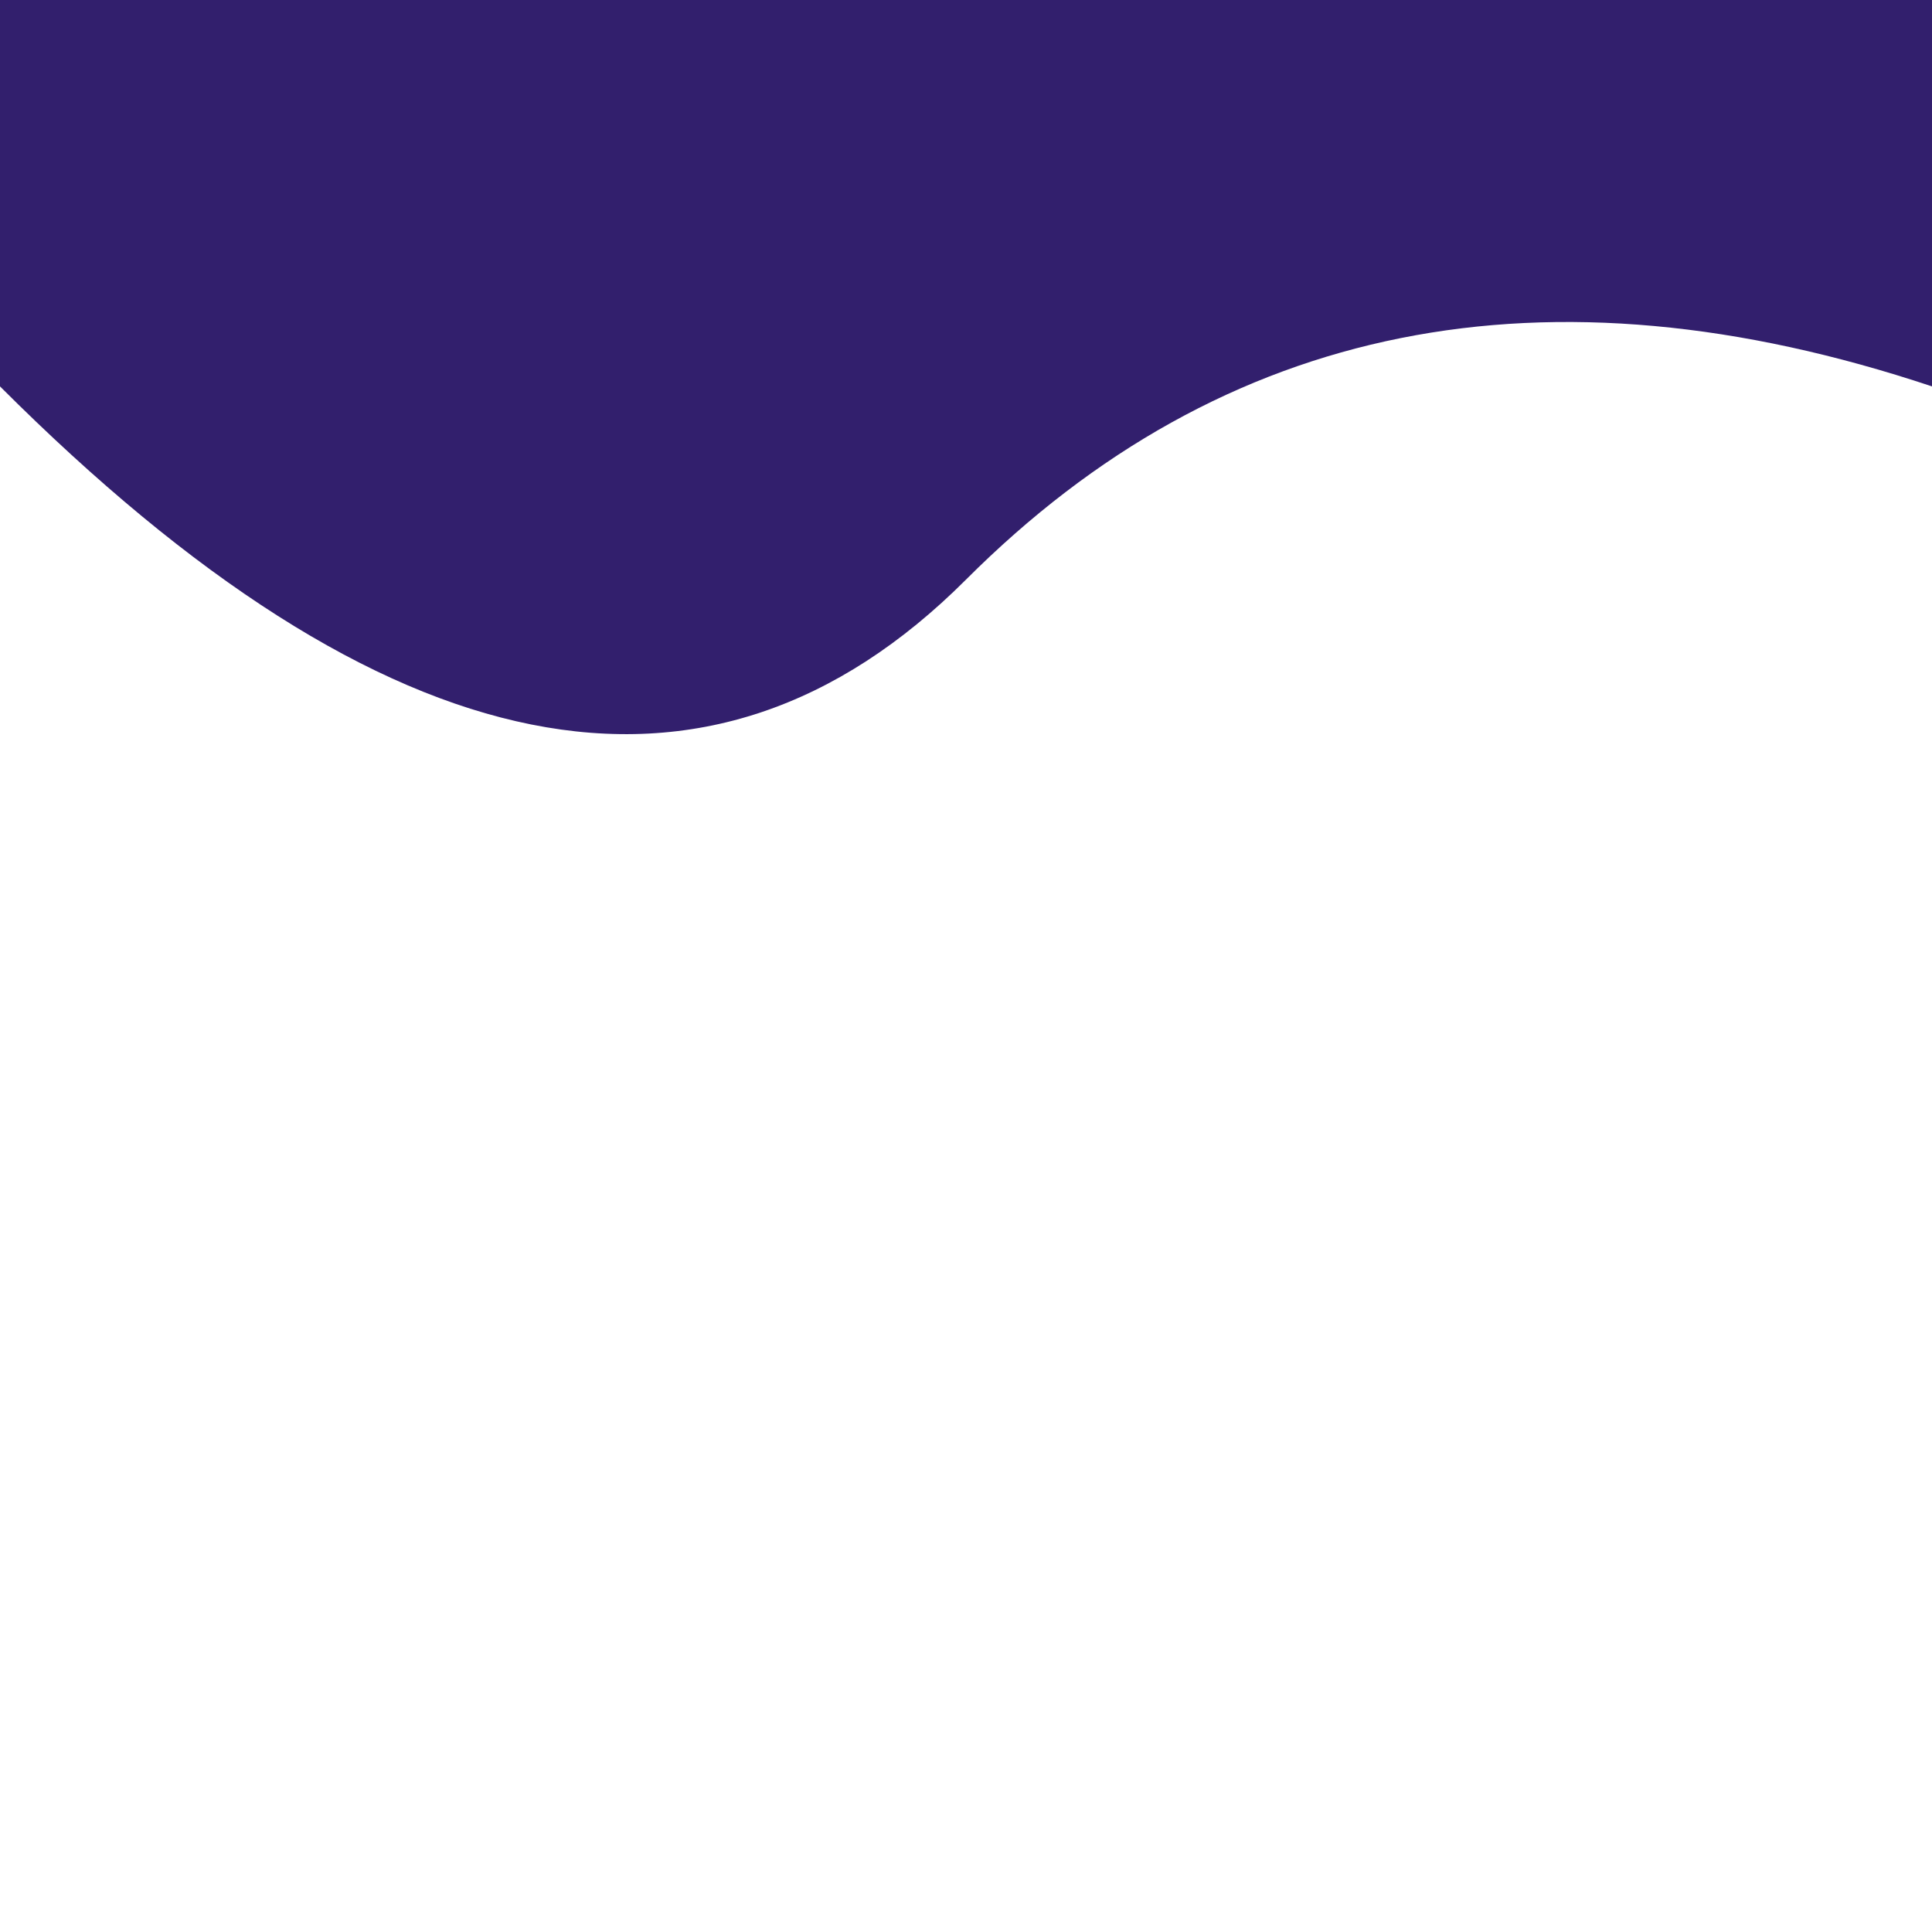
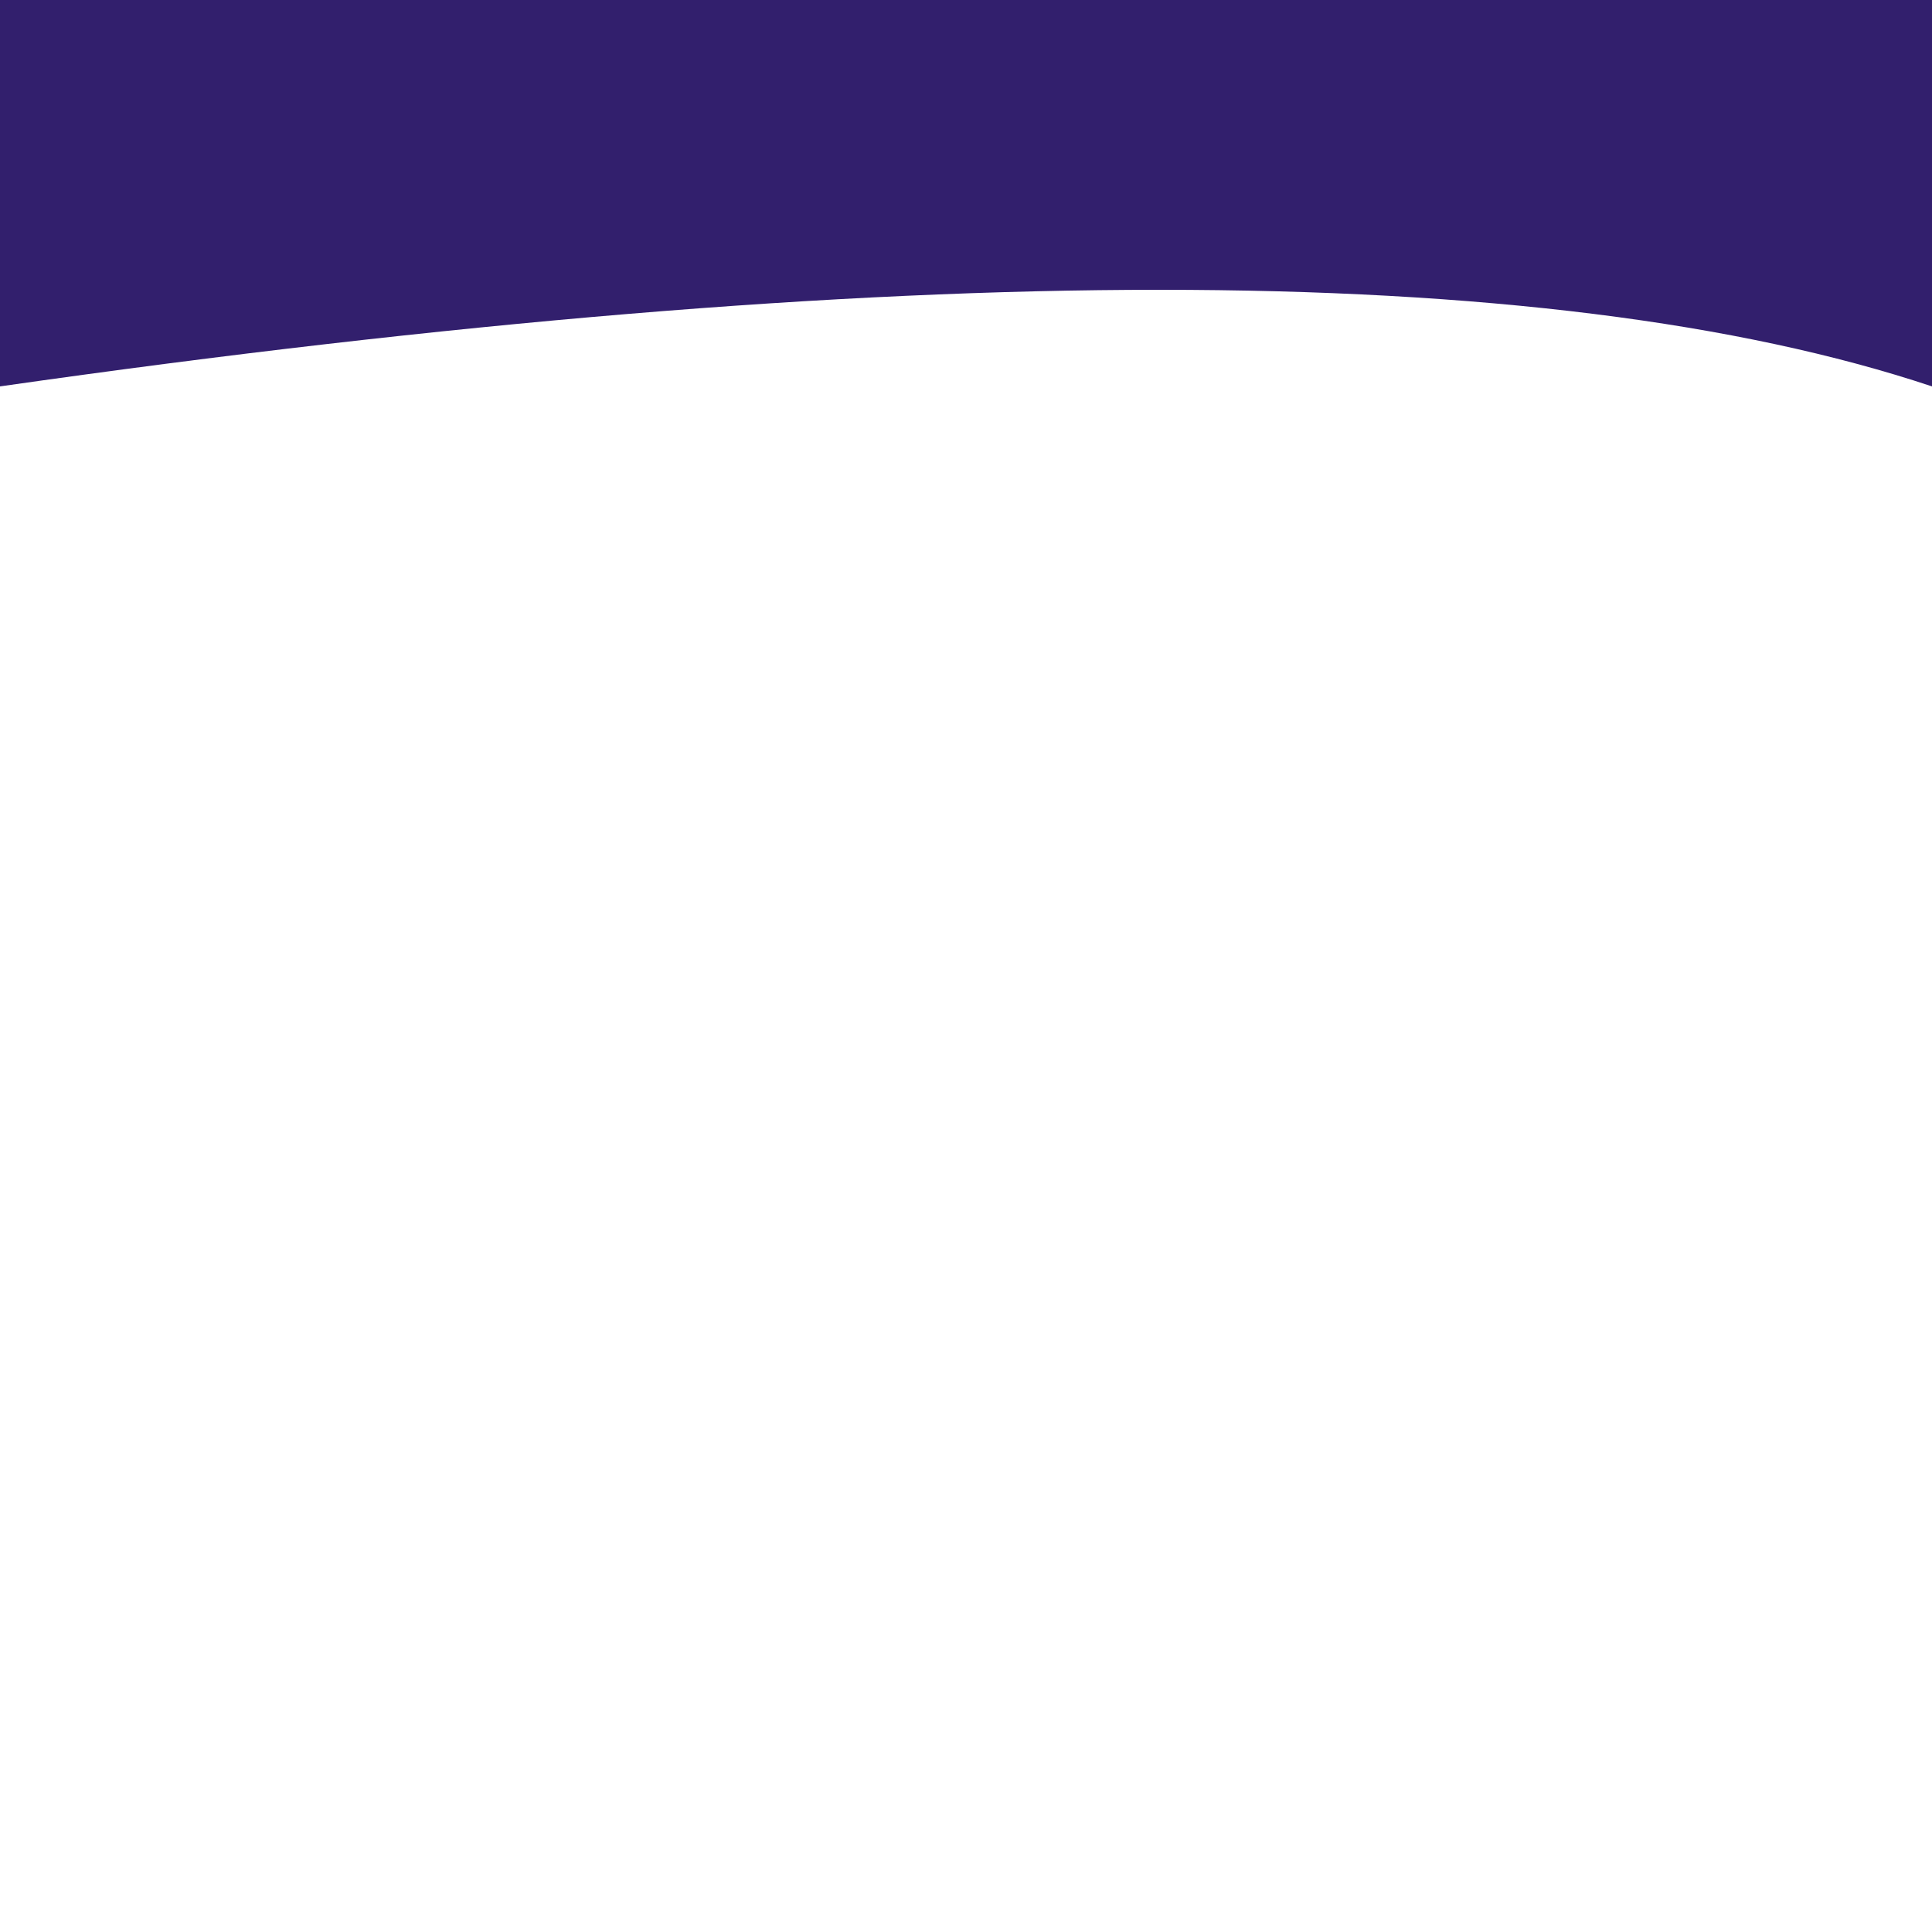
<svg xmlns="http://www.w3.org/2000/svg" width="500" height="500">
-   <path d="M 0,100 Q 150,250 250,150 Q 350,50 500,100 L 500,0 L 0,0 Z" fill="#321F6D" />
+   <path d="M 0,100 Q 350,50 500,100 L 500,0 L 0,0 Z" fill="#321F6D" />
</svg>